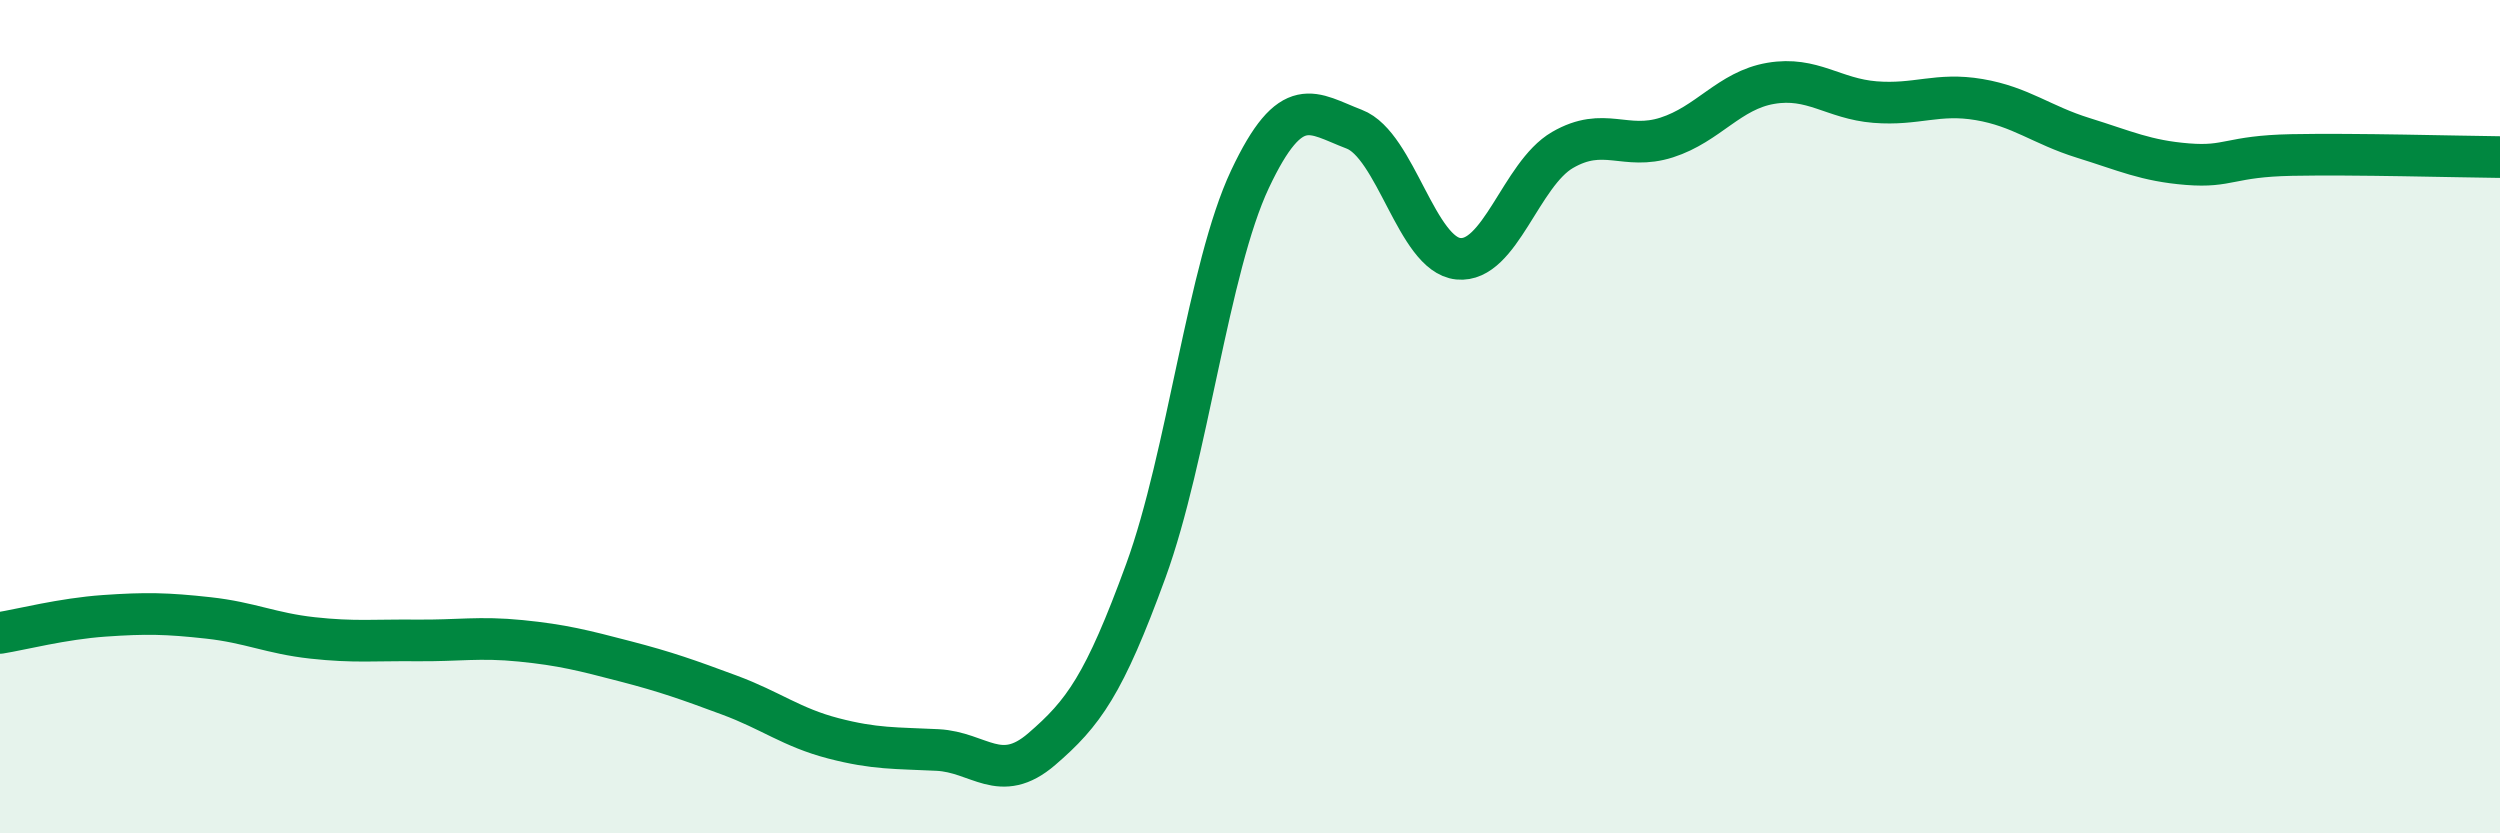
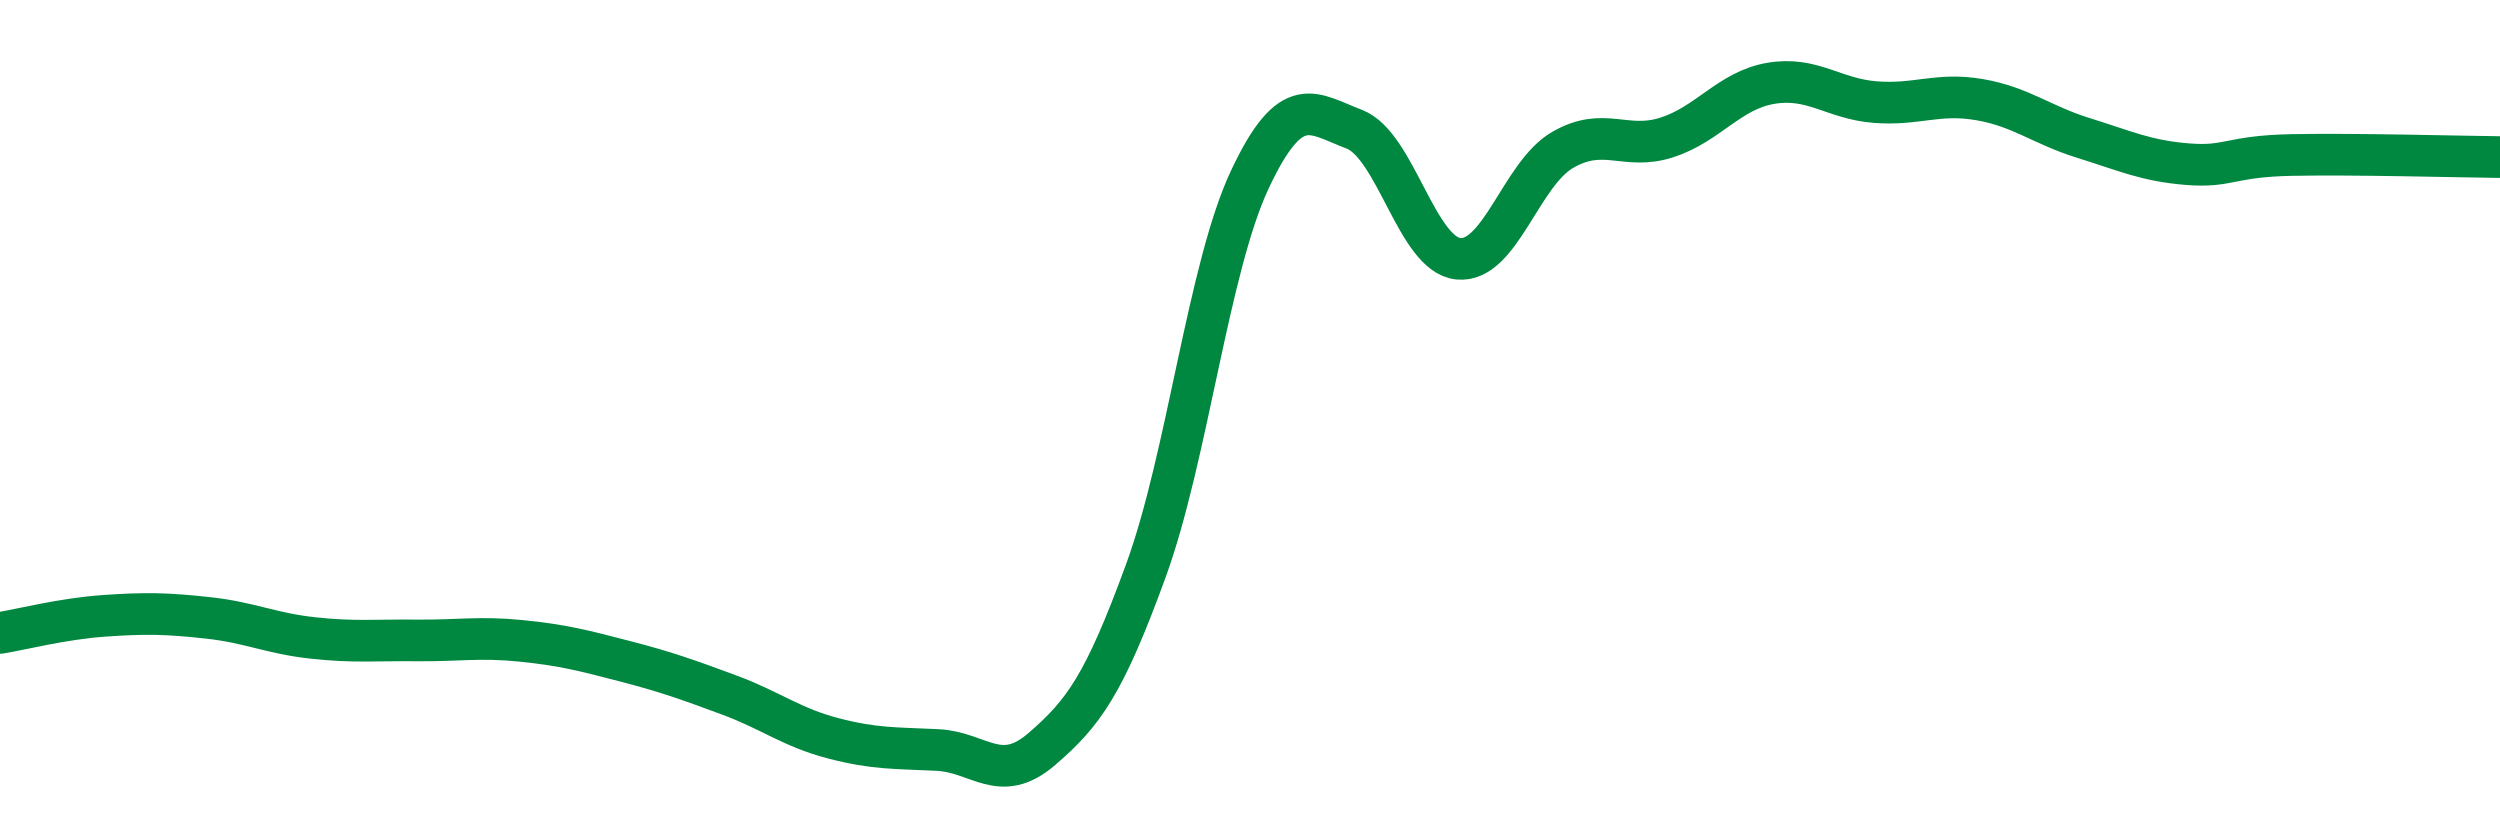
<svg xmlns="http://www.w3.org/2000/svg" width="60" height="20" viewBox="0 0 60 20">
-   <path d="M 0,15.19 C 0.5,15.11 1.5,14.85 2.5,14.78 C 3.5,14.71 4,14.72 5,14.83 C 6,14.94 6.5,15.2 7.5,15.31 C 8.5,15.42 9,15.36 10,15.37 C 11,15.38 11.5,15.28 12.5,15.38 C 13.5,15.48 14,15.61 15,15.87 C 16,16.13 16.5,16.31 17.5,16.68 C 18.5,17.05 19,17.46 20,17.72 C 21,17.98 21.5,17.95 22.5,18 C 23.5,18.05 24,18.84 25,17.98 C 26,17.12 26.5,16.44 27.5,13.7 C 28.5,10.96 29,6.42 30,4.3 C 31,2.18 31.5,2.72 32.5,3.1 C 33.5,3.48 34,6.11 35,6.21 C 36,6.31 36.5,4.18 37.5,3.6 C 38.5,3.02 39,3.62 40,3.3 C 41,2.98 41.5,2.17 42.5,2 C 43.5,1.83 44,2.37 45,2.45 C 46,2.53 46.5,2.22 47.5,2.39 C 48.5,2.56 49,3 50,3.31 C 51,3.62 51.5,3.86 52.5,3.94 C 53.5,4.02 53.5,3.75 55,3.72 C 56.5,3.69 59,3.76 60,3.77L60 20L0 20Z" fill="#008740" opacity="0.1" stroke-linecap="round" stroke-linejoin="round" />
  <path d="M 0,15.19 C 0.5,15.11 1.5,14.85 2.5,14.78 C 3.5,14.71 4,14.72 5,14.83 C 6,14.94 6.5,15.2 7.5,15.31 C 8.5,15.42 9,15.36 10,15.37 C 11,15.38 11.5,15.28 12.5,15.38 C 13.5,15.48 14,15.61 15,15.87 C 16,16.13 16.5,16.31 17.5,16.68 C 18.5,17.05 19,17.46 20,17.72 C 21,17.98 21.5,17.95 22.5,18 C 23.5,18.05 24,18.84 25,17.98 C 26,17.12 26.5,16.44 27.5,13.7 C 28.5,10.96 29,6.42 30,4.3 C 31,2.18 31.5,2.72 32.5,3.1 C 33.5,3.48 34,6.11 35,6.21 C 36,6.31 36.5,4.18 37.5,3.6 C 38.5,3.02 39,3.62 40,3.3 C 41,2.98 41.5,2.17 42.5,2 C 43.5,1.83 44,2.37 45,2.45 C 46,2.53 46.5,2.22 47.5,2.39 C 48.5,2.56 49,3 50,3.31 C 51,3.62 51.5,3.86 52.5,3.94 C 53.5,4.02 53.5,3.75 55,3.72 C 56.5,3.69 59,3.76 60,3.77" stroke="#008740" stroke-width="1" fill="none" stroke-linecap="round" stroke-linejoin="round" />
</svg>